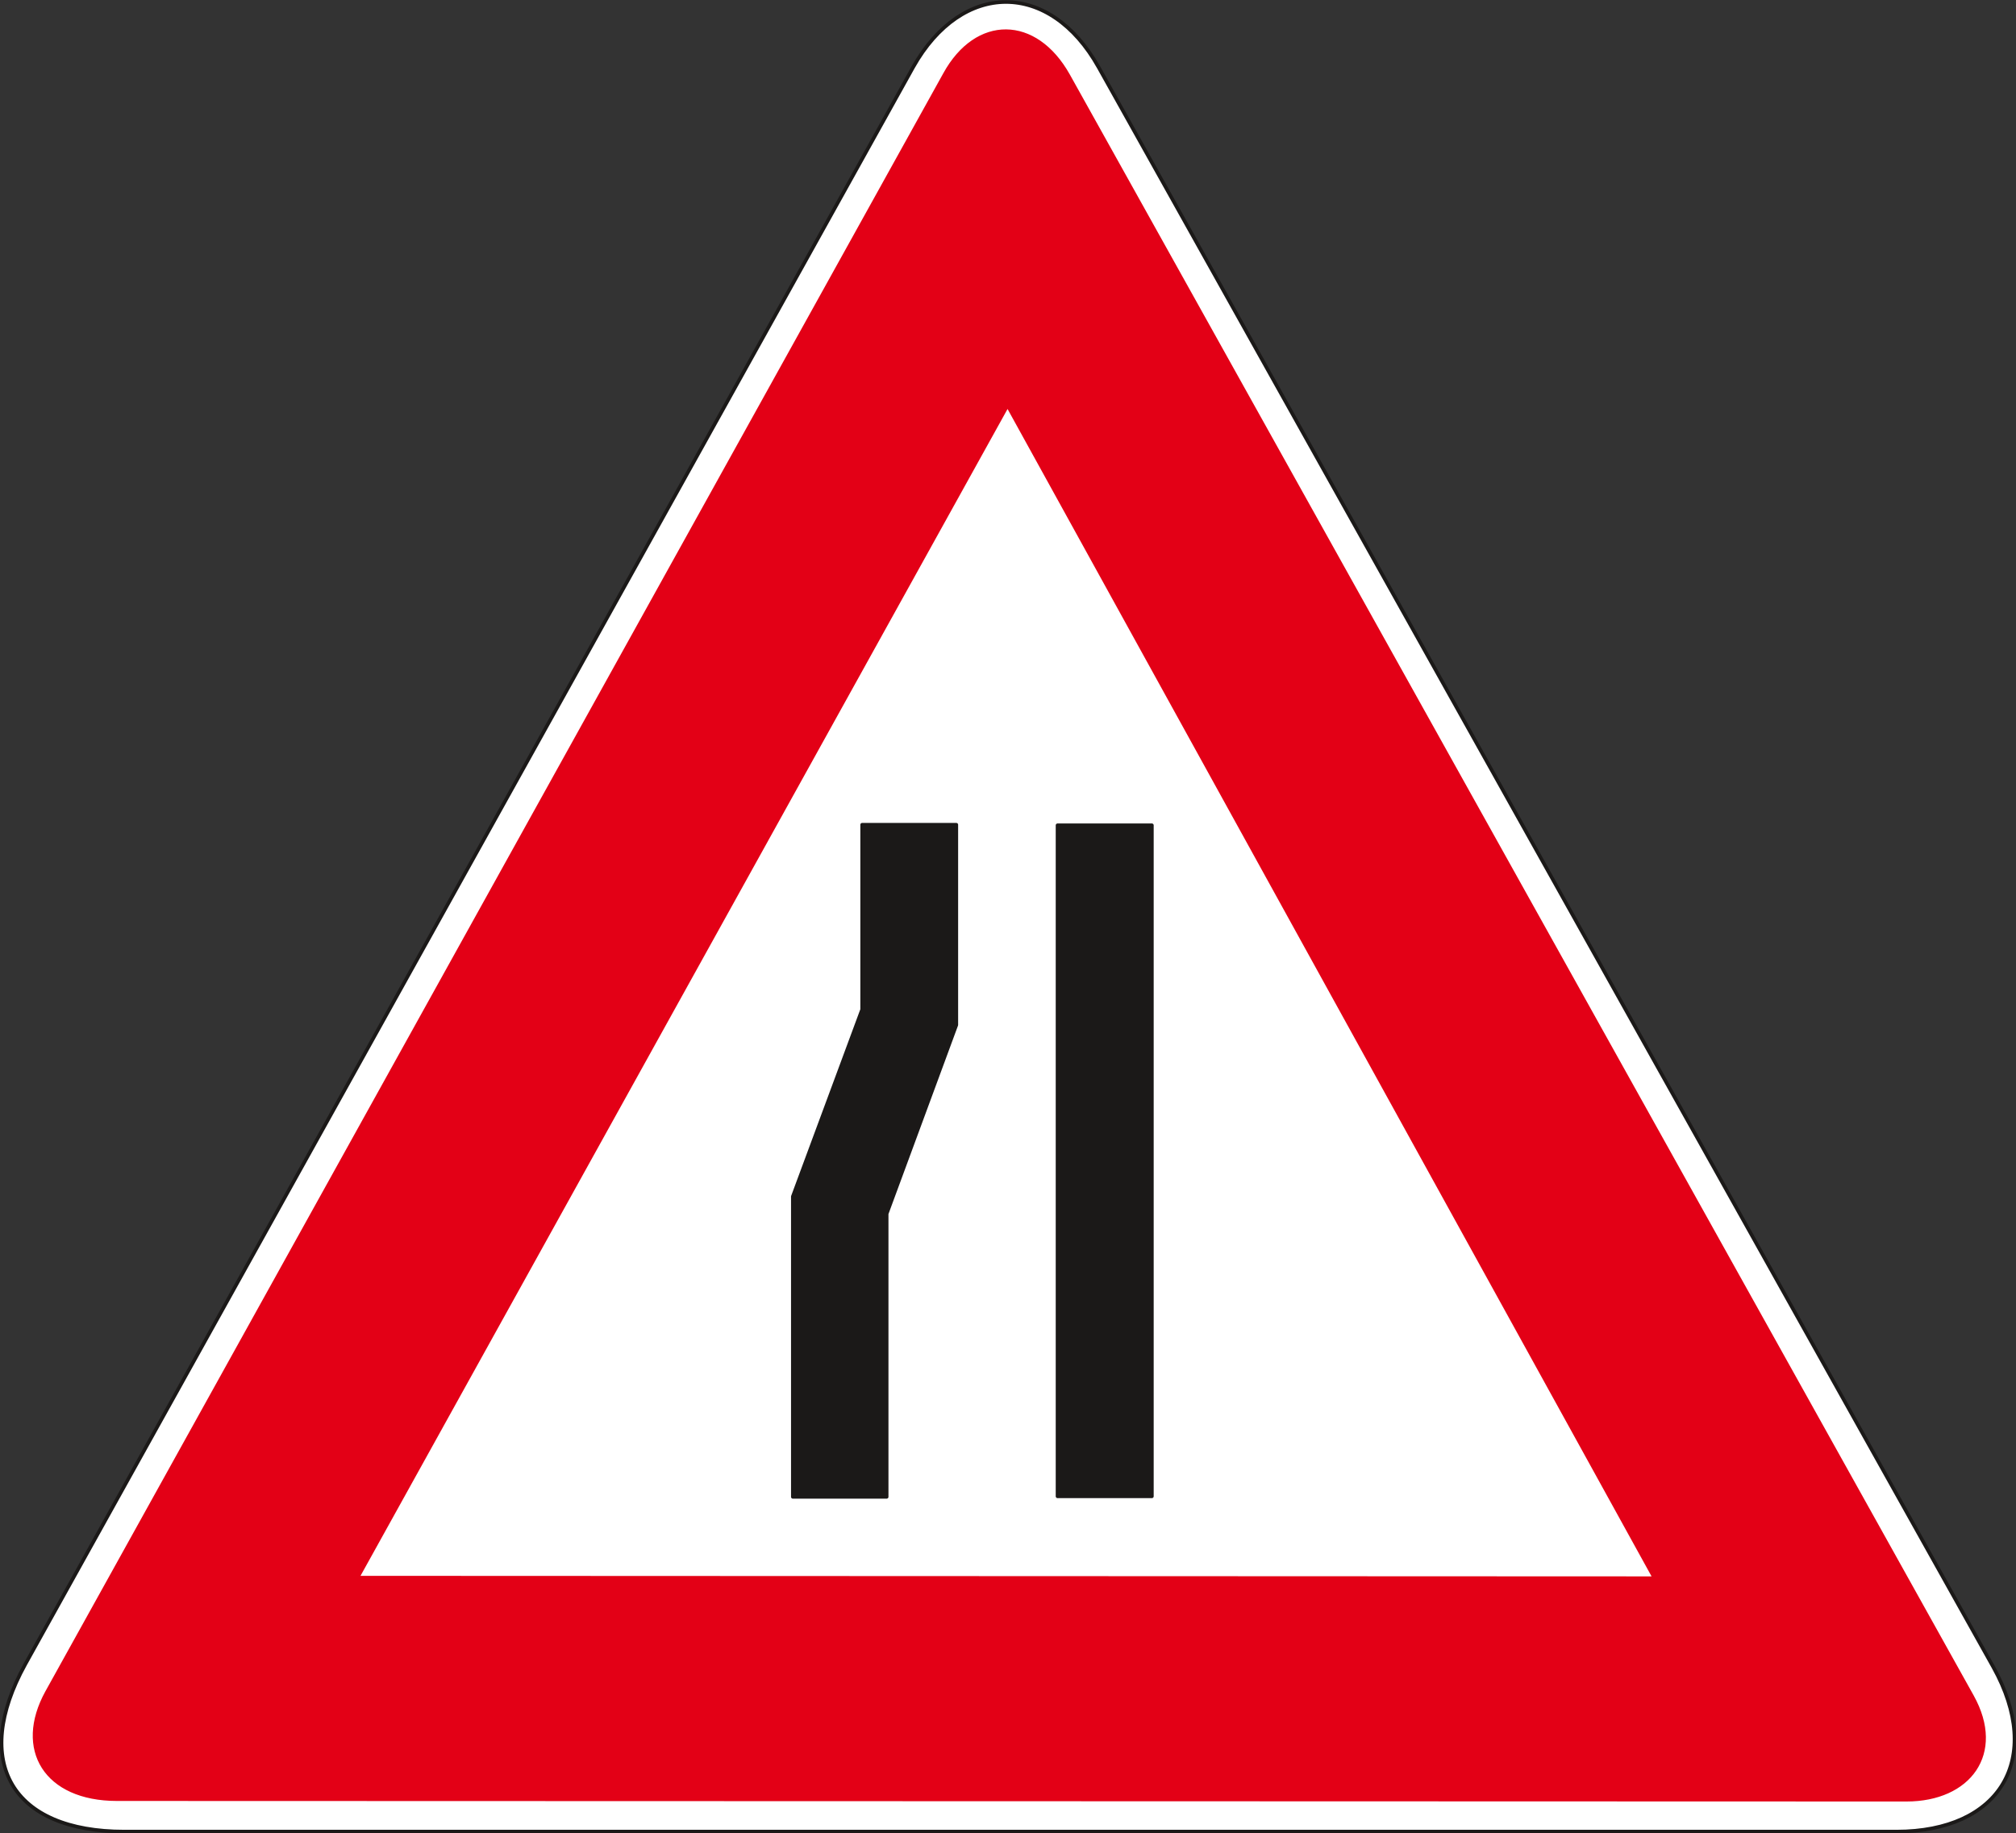
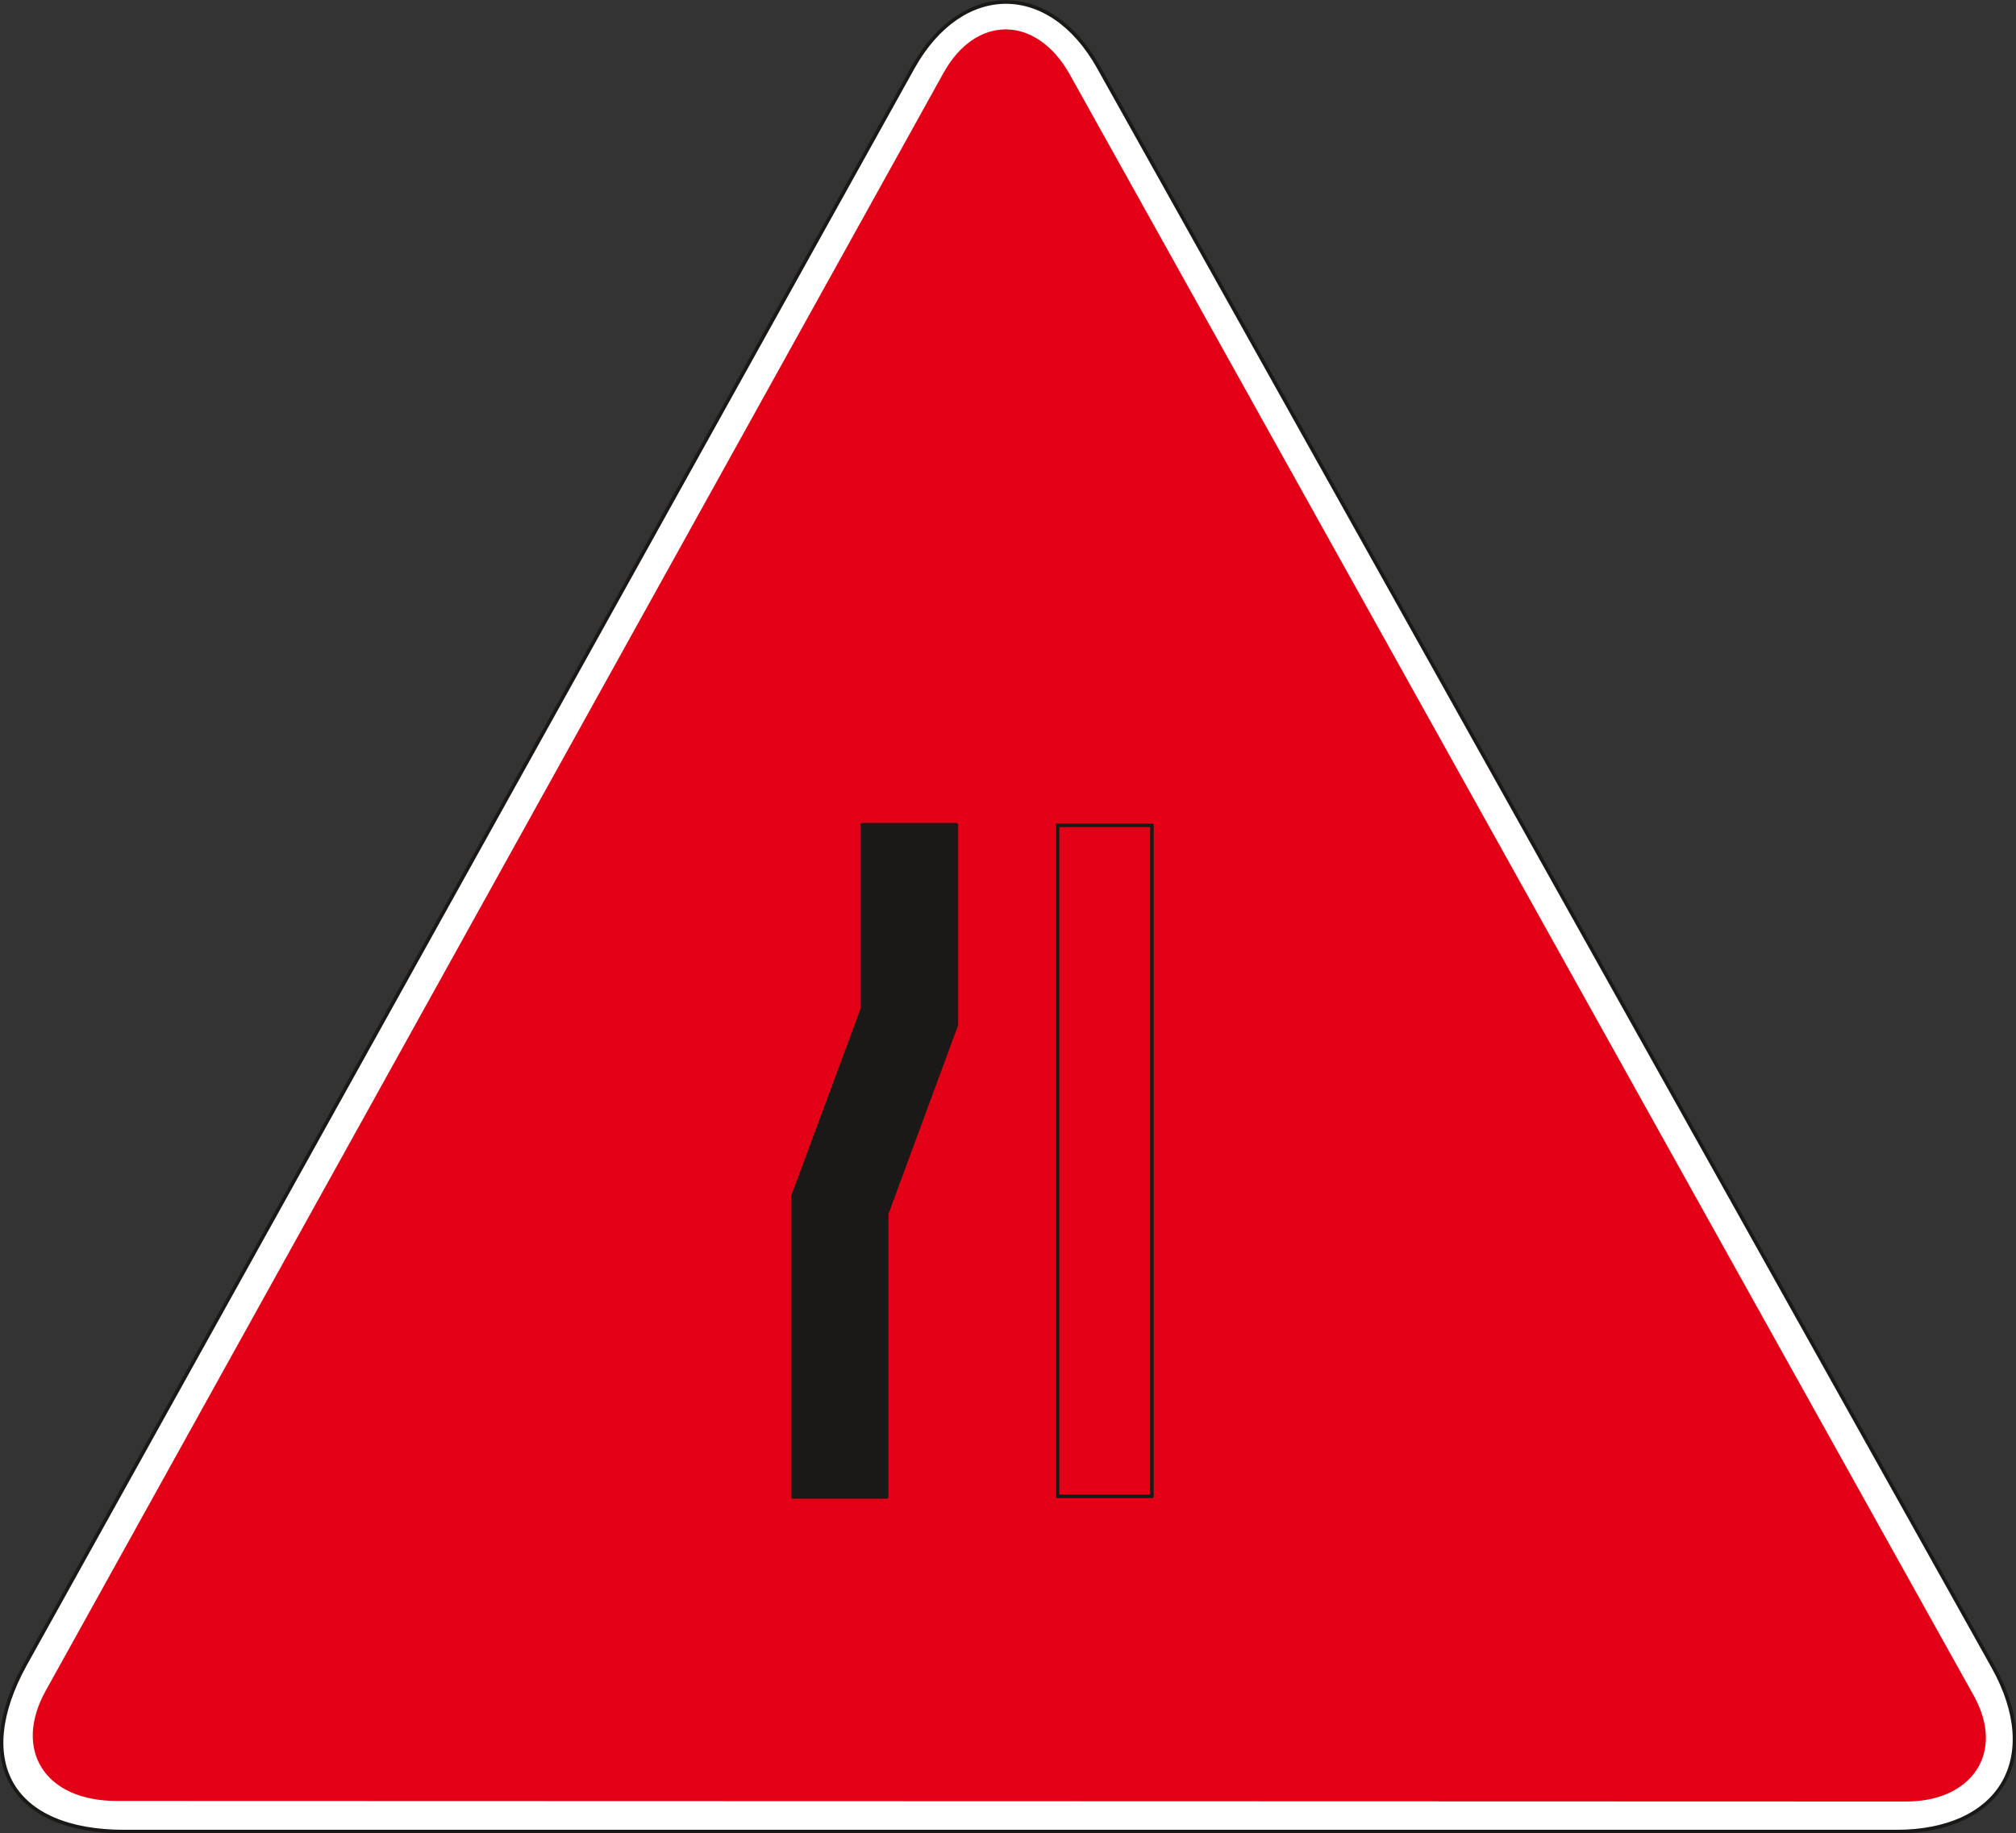
<svg xmlns="http://www.w3.org/2000/svg" xml:space="preserve" width="425.461" height="386.872" fill-rule="evenodd" stroke-linejoin="round" stroke-width="28.222" preserveAspectRatio="xMidYMid" version="1.2" viewBox="0 0 11257 10236">
  <rect x="0" y="0" width="11257" height="10236" fill="#333333" stroke="none" />
  <defs class="ClipPathGroup">
    <clipPath id="a" clipPathUnits="userSpaceOnUse">
      <path d="M0 0h11257v10236H0z" />
    </clipPath>
  </defs>
  <g class="SlideGroup">
    <g class="Slide" clip-path="url(#a)">
      <g class="Page">
        <g class="com.sun.star.drawing.ClosedBezierShape">
-           <path fill="none" d="M-2 1h11262v10237H-2z" class="BoundingBox" />
          <path fill="#FFF" d="M141 9293 5099 375c272-484 763-486 1035 0l4996 8933c285 513 38 919-541 919H695c-630 0-855-388-554-934Z" />
          <path fill="none" stroke="#1B1918" stroke-linejoin="miter" stroke-width="20" d="M141 9293 5099 375c272-484 763-486 1035 0l4996 8933c285 513 38 919-541 919H695c-630 0-855-388-554-934Z" />
        </g>
        <g class="com.sun.star.drawing.ClosedBezierShape">
          <path fill="none" d="M183 164h10908v9896H183z" class="BoundingBox" />
          <path fill="#E30016" d="M262 9449 5276 414c177-322 506-320 689 7l5047 9051c178 320-18 577-366 577l-9993-3c-399 0-566-279-391-597Z" />
          <path fill="none" stroke="#E30016" stroke-linejoin="miter" stroke-width="20" d="M262 9449 5276 414c177-322 506-320 689 7l5047 9051c178 320-18 577-366 577l-9993-3c-399 0-566-279-391-597Z" />
        </g>
        <g class="com.sun.star.drawing.PolyPolygonShape">
          <path fill="none" d="M1979 2242h7278v6582H1979z" class="BoundingBox" />
-           <path fill="#FFF" d="m5626 2263 3613 6549-7243-3 3630-6546Z" />
          <path fill="none" stroke="#E30016" stroke-linejoin="miter" stroke-width="20" d="m5626 2263 3613 6549-7243-3 3630-6546Z" />
        </g>
        <g class="com.sun.star.drawing.PolyPolygonShape">
          <path fill="none" d="M4417 4595h934v3774h-934z" class="BoundingBox" />
          <path fill="#1B1918" d="M4951 8358h-524V6681l387-1044V4605h526v1118l-389 1054v1581Z" />
          <path fill="none" stroke="#1B1918" stroke-linejoin="miter" stroke-width="20" d="M4951 8358h-524V6681l387-1044V4605h526v1118l-389 1054v1581Z" />
        </g>
        <g class="com.sun.star.drawing.PolyPolygonShape">
          <path fill="none" d="M5895 4598h548v3768h-548z" class="BoundingBox" />
-           <path fill="#1B1918" d="M5905 4608h527v3747h-527V4608Z" />
          <path fill="none" stroke="#1B1918" stroke-linejoin="miter" stroke-width="20" d="M5905 4608h527v3747h-527V4608Z" />
        </g>
      </g>
    </g>
  </g>
</svg>